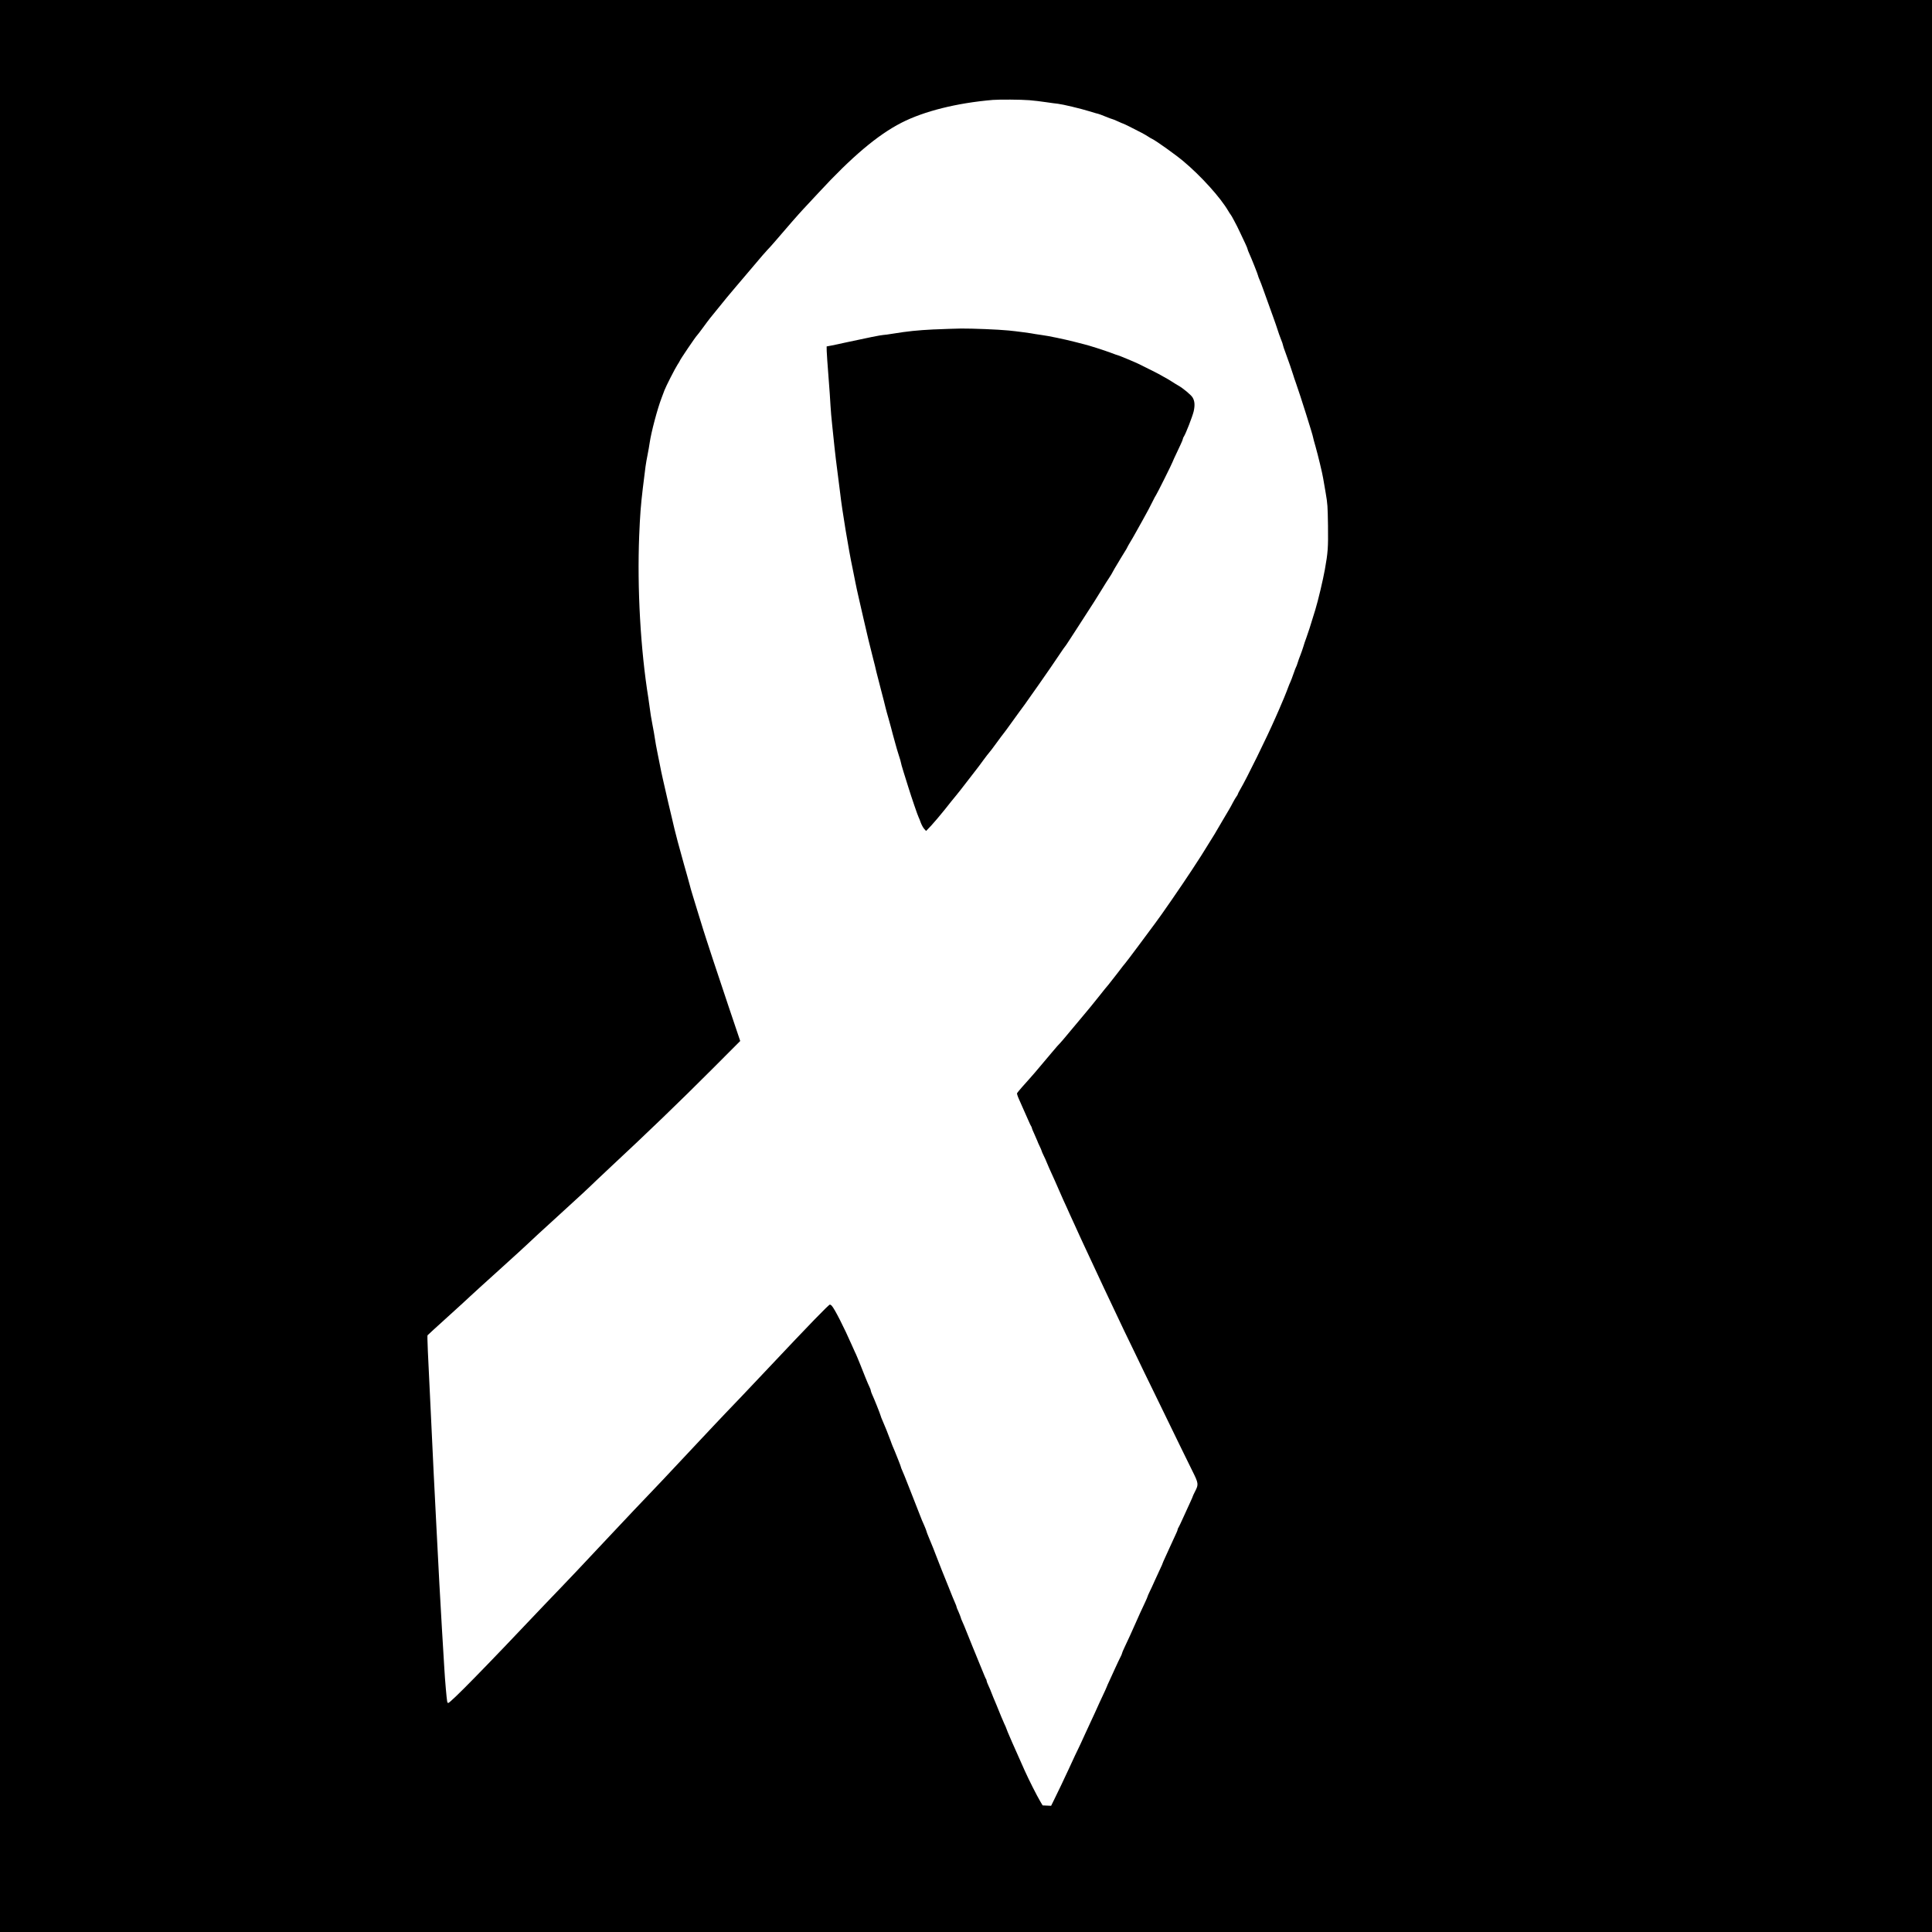
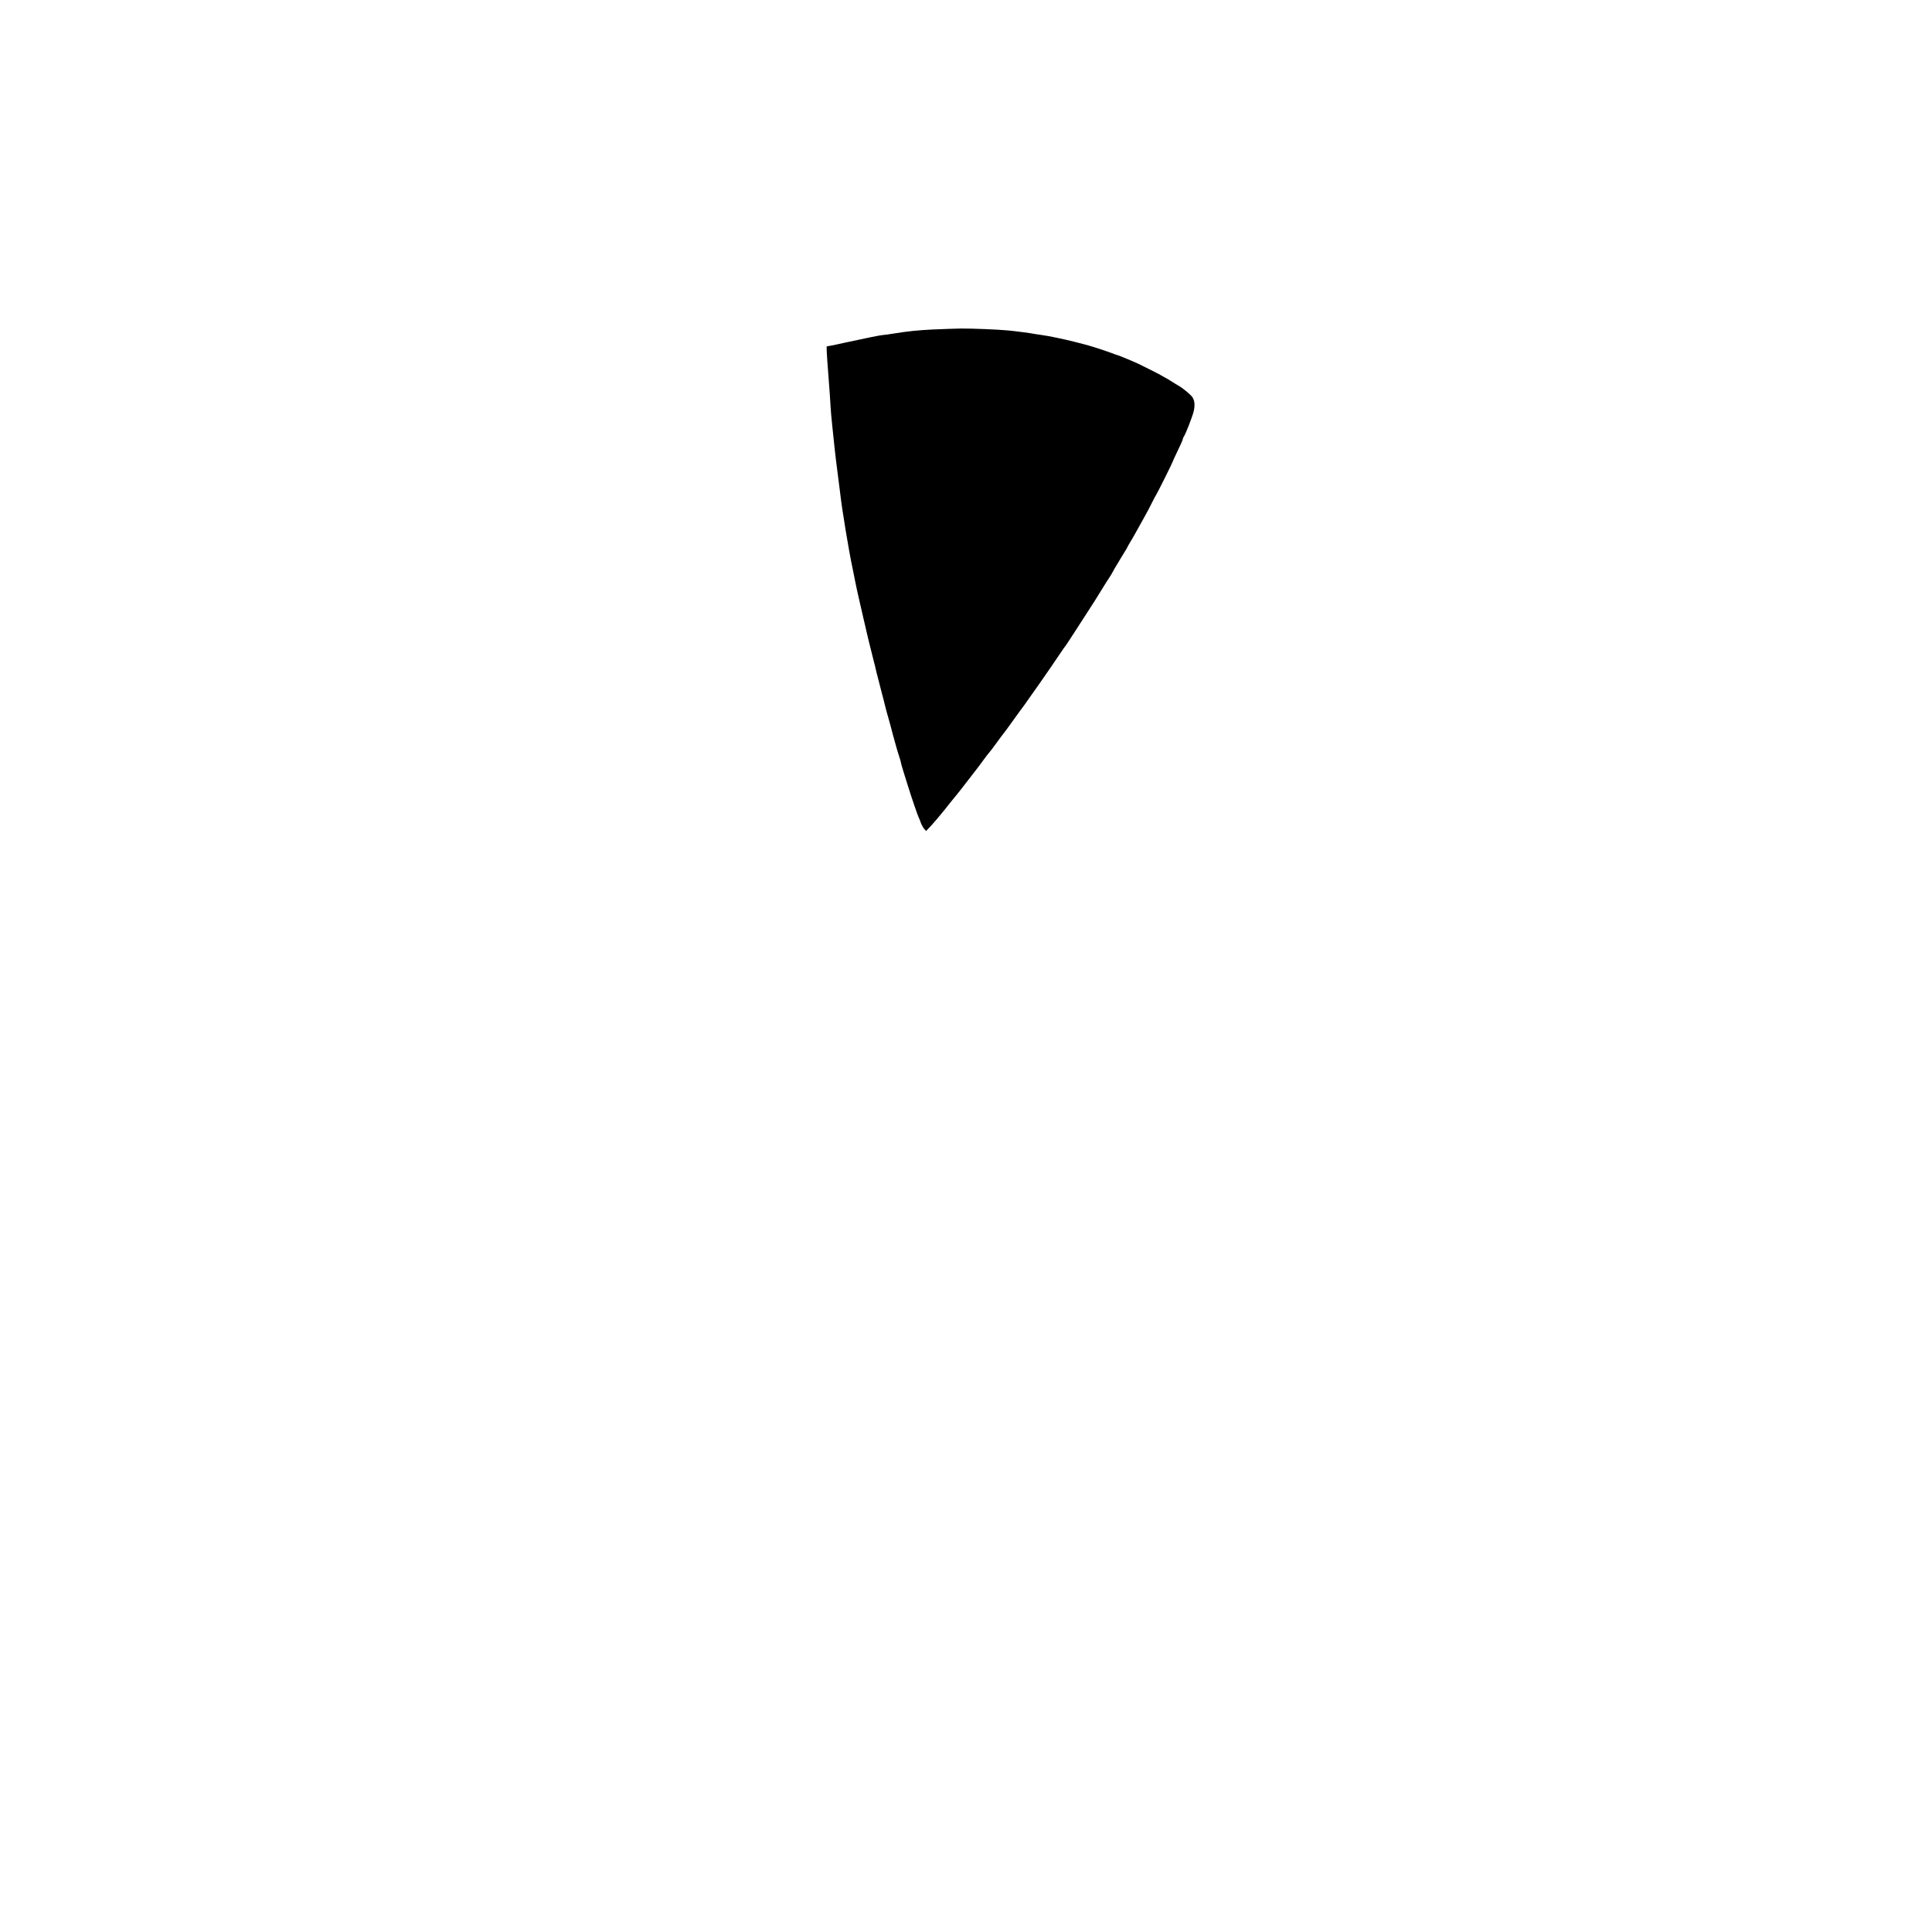
<svg xmlns="http://www.w3.org/2000/svg" version="1.0" width="2953pt" height="2953pt" viewBox="0 0 2953 2953" preserveAspectRatio="xMidYMid meet">
  <g transform="translate(0,2953) scale(0.1,-0.1)" fill="#000000" stroke="none">
-     <path d="M0 14765 l0 -14765 14765 0 14765 0 0 14765 0 14765 -14765 0 -14765 0 0 -14765z m15727 13234 c70 -6 189 -19 263 -31 74 -11 155 -22 180 -24 71 -8 343 -72 481 -115 70 -22 130 -39 135 -39 5 0 53 -18 107 -40 53 -22 102 -40 107 -40 5 0 44 -16 86 -35 41 -19 79 -35 82 -35 7 0 140 -66 282 -140 36 -19 81 -45 100 -58 19 -13 48 -30 65 -38 57 -27 354 -239 472 -338 267 -223 569 -557 687 -761 16 -27 32 -52 36 -55 4 -3 26 -41 49 -85 23 -44 45 -87 50 -95 5 -8 26 -53 48 -100 22 -47 57 -120 77 -163 20 -42 36 -82 36 -89 0 -6 11 -34 24 -62 33 -71 136 -330 136 -343 0 -6 10 -32 22 -59 12 -27 37 -92 55 -144 56 -158 100 -278 153 -425 28 -77 59 -167 69 -200 10 -33 32 -95 49 -138 18 -43 32 -85 32 -93 0 -7 17 -60 39 -116 45 -122 98 -275 117 -338 7 -25 26 -81 42 -125 62 -173 262 -807 262 -830 0 -5 17 -71 39 -145 37 -131 104 -409 115 -480 3 -19 20 -118 38 -220 30 -175 31 -202 36 -505 4 -338 -1 -409 -48 -671 -28 -156 -102 -470 -146 -614 -80 -262 -108 -349 -136 -425 -17 -44 -38 -107 -47 -140 -10 -33 -30 -90 -44 -126 -15 -36 -34 -90 -43 -120 -9 -30 -19 -58 -24 -64 -4 -5 -22 -53 -40 -105 -18 -52 -39 -108 -47 -124 -8 -16 -23 -52 -33 -80 -19 -55 -103 -260 -140 -341 -12 -27 -37 -84 -55 -125 -134 -306 -441 -931 -539 -1097 -20 -34 -36 -66 -36 -71 0 -5 -9 -20 -19 -34 -11 -14 -36 -56 -56 -94 -20 -38 -45 -85 -57 -104 -11 -19 -55 -93 -97 -164 -41 -71 -82 -141 -91 -155 -8 -14 -24 -41 -35 -60 -17 -28 -104 -167 -207 -333 -30 -47 -93 -144 -145 -223 -151 -231 -476 -702 -559 -810 -25 -33 -135 -181 -245 -330 -110 -148 -204 -272 -208 -275 -4 -3 -59 -72 -121 -155 -63 -82 -125 -161 -137 -175 -13 -14 -83 -99 -154 -190 -72 -91 -164 -203 -204 -250 -40 -47 -142 -168 -226 -270 -84 -102 -156 -186 -160 -188 -5 -2 -62 -67 -127 -145 -265 -315 -306 -363 -338 -397 -64 -69 -177 -199 -188 -218 -5 -8 9 -51 34 -105 43 -95 72 -160 136 -307 20 -47 40 -89 45 -95 5 -5 9 -15 9 -21 0 -7 17 -50 39 -96 21 -46 42 -94 46 -106 4 -13 20 -50 36 -82 16 -33 29 -63 29 -68 0 -6 16 -42 35 -81 19 -39 35 -73 35 -77 0 -3 21 -52 46 -108 71 -156 110 -243 150 -336 20 -47 50 -114 66 -150 17 -36 41 -90 55 -120 13 -30 34 -77 47 -105 13 -27 45 -97 71 -155 26 -58 60 -132 75 -165 16 -33 40 -85 53 -115 99 -217 552 -1181 632 -1345 25 -49 81 -166 126 -260 136 -284 231 -479 349 -720 112 -229 178 -366 377 -775 58 -118 141 -289 186 -379 97 -194 99 -209 43 -317 -20 -39 -36 -74 -36 -78 0 -3 -15 -39 -34 -79 -19 -39 -66 -144 -106 -232 -39 -88 -76 -164 -81 -170 -5 -5 -9 -15 -9 -23 0 -8 -17 -51 -39 -95 -21 -45 -56 -122 -79 -172 -22 -49 -56 -125 -76 -167 -20 -42 -36 -80 -36 -83 0 -4 -15 -39 -34 -78 -19 -40 -57 -124 -86 -187 -28 -63 -64 -142 -81 -175 -16 -33 -29 -63 -29 -68 0 -4 -18 -47 -41 -95 -63 -133 -82 -176 -149 -327 -62 -141 -91 -203 -161 -352 -22 -45 -39 -87 -39 -93 0 -7 -11 -33 -25 -59 -13 -25 -50 -102 -81 -171 -31 -69 -71 -157 -90 -197 -19 -39 -34 -74 -34 -77 0 -5 -36 -83 -115 -251 -13 -27 -45 -97 -70 -155 -26 -58 -55 -121 -65 -140 -10 -19 -50 -107 -90 -195 -40 -88 -82 -180 -95 -205 -29 -59 -70 -145 -143 -305 -72 -156 -178 -379 -235 -493 l-41 -83 -65 3 -65 3 -38 65 c-51 86 -173 327 -237 470 -139 308 -281 633 -281 645 0 3 -13 34 -30 69 -16 35 -36 81 -44 102 -8 22 -42 104 -75 184 -34 80 -69 164 -77 187 -8 24 -28 71 -44 105 -17 35 -30 70 -30 78 0 9 -4 20 -8 25 -8 10 -20 40 -112 265 -24 58 -48 119 -55 135 -7 17 -23 55 -35 85 -31 78 -97 242 -133 330 -17 41 -34 80 -37 85 -4 6 -10 23 -14 38 -4 15 -20 57 -36 93 -17 35 -30 69 -30 75 0 5 -8 29 -19 52 -10 23 -29 67 -41 97 -12 30 -39 98 -60 150 -63 154 -161 400 -185 465 -25 68 -70 181 -121 302 -19 45 -34 86 -34 91 0 5 -14 40 -30 78 -37 83 -37 82 -90 219 -41 107 -69 179 -94 240 -7 17 -32 80 -55 140 -56 143 -79 200 -102 252 -11 23 -19 46 -19 50 0 4 -16 49 -36 98 -20 50 -45 113 -56 140 -11 28 -26 64 -34 80 -7 17 -22 55 -32 85 -25 71 -97 250 -124 309 -12 25 -25 60 -29 76 -9 33 -97 254 -129 322 -11 24 -20 50 -20 58 0 9 -9 33 -20 55 -11 21 -38 85 -61 142 -82 207 -97 244 -124 308 -15 36 -31 73 -37 83 -5 10 -26 57 -47 105 -123 280 -264 556 -308 604 -9 10 -22 18 -28 18 -19 0 -306 -297 -945 -975 -293 -311 -559 -591 -645 -679 -33 -33 -294 -311 -580 -616 -285 -305 -553 -589 -594 -630 -42 -42 -340 -357 -662 -700 -322 -344 -626 -666 -675 -715 -49 -50 -165 -171 -259 -270 -930 -983 -1441 -1505 -1476 -1505 -5 0 -11 10 -14 22 -8 41 -34 328 -44 513 -6 99 -22 367 -36 595 -14 228 -32 546 -40 705 -8 160 -28 549 -45 865 -17 316 -35 679 -41 805 -5 127 -25 543 -44 925 -47 945 -57 1179 -50 1191 4 5 140 130 303 277 163 148 322 292 352 322 30 29 233 213 450 409 217 196 415 377 440 402 25 25 218 204 430 396 382 348 470 430 605 561 39 37 138 131 220 207 548 510 1050 993 1550 1494 l429 430 -173 513 c-95 282 -205 614 -246 738 -40 124 -84 259 -98 300 -25 75 -61 190 -136 435 -22 72 -56 182 -75 245 -20 63 -39 133 -44 155 -5 22 -23 87 -40 145 -28 97 -51 179 -143 515 -18 66 -40 154 -50 195 -9 41 -27 120 -41 175 -24 96 -75 316 -137 590 -16 72 -35 159 -41 195 -6 36 -25 128 -41 205 -16 77 -33 172 -38 210 -5 39 -23 141 -40 228 -17 87 -33 186 -36 220 -4 34 -15 114 -25 177 -120 747 -172 1673 -140 2485 13 315 24 459 55 720 41 343 46 377 71 503 13 67 29 155 34 194 23 160 117 516 181 683 17 44 37 98 45 120 23 61 162 334 200 392 19 28 34 54 34 57 0 12 246 376 265 391 6 6 46 57 88 115 42 58 93 126 114 152 221 274 337 415 393 478 36 41 153 179 259 305 106 127 205 241 220 255 15 14 67 72 117 130 182 214 369 427 433 495 36 39 141 151 233 250 507 549 903 883 1266 1069 346 177 846 302 1397 349 96 8 435 6 552 -4z" />
-     <path d="M14275 24495 c-258 -13 -400 -28 -628 -65 -65 -11 -132 -20 -148 -20 -28 0 -261 -47 -569 -114 -85 -19 -186 -41 -225 -48 l-70 -13 1 -70 c1 -39 13 -214 27 -390 14 -176 28 -376 31 -445 4 -69 15 -204 26 -300 10 -96 26 -247 35 -335 9 -88 30 -263 47 -390 17 -126 34 -268 40 -315 27 -244 131 -876 190 -1150 17 -80 37 -179 44 -220 8 -41 30 -145 50 -230 19 -85 51 -225 71 -310 46 -204 106 -454 148 -615 19 -71 41 -161 49 -200 9 -38 41 -164 72 -280 30 -115 62 -237 69 -270 8 -33 28 -107 45 -164 17 -58 35 -123 40 -145 5 -23 16 -66 25 -96 9 -30 27 -95 40 -145 13 -49 37 -132 54 -183 17 -51 31 -99 31 -107 0 -8 18 -72 40 -142 22 -70 57 -180 76 -243 47 -151 141 -426 155 -452 6 -11 21 -48 33 -83 13 -34 36 -76 52 -94 l29 -32 79 83 c43 46 135 155 205 242 69 88 149 187 177 220 28 34 100 125 160 204 60 78 126 164 147 190 21 26 70 92 109 146 40 54 80 106 89 115 9 9 57 72 107 141 50 69 103 140 118 158 15 18 64 86 110 150 45 64 103 144 128 177 40 52 102 138 190 265 14 19 61 87 106 150 120 171 236 340 319 464 40 61 77 113 81 116 4 3 37 52 74 110 37 58 77 119 89 137 20 29 125 192 282 437 33 52 89 142 125 201 36 59 84 136 108 171 23 35 42 66 42 69 0 4 66 118 90 155 6 8 22 37 38 64 15 26 44 74 65 106 20 32 37 60 37 64 0 3 18 35 39 70 22 36 66 111 97 168 31 57 77 139 102 183 64 115 115 209 155 292 19 40 40 78 46 85 12 14 251 493 251 503 0 5 27 63 121 262 22 45 39 88 39 95 0 8 6 23 14 34 28 39 133 310 151 387 21 94 16 160 -18 214 -25 40 -148 142 -220 182 -23 13 -61 36 -83 51 -37 25 -87 54 -216 125 -23 13 -95 49 -158 80 -63 32 -128 64 -145 72 -42 22 -308 133 -318 133 -4 0 -54 17 -110 39 -102 38 -327 110 -402 128 -22 6 -85 22 -140 36 -162 42 -423 96 -515 107 -47 6 -92 13 -100 15 -28 8 -294 44 -405 54 -165 16 -550 31 -725 30 -85 -1 -272 -8 -415 -14z" />
+     <path d="M14275 24495 c-258 -13 -400 -28 -628 -65 -65 -11 -132 -20 -148 -20 -28 0 -261 -47 -569 -114 -85 -19 -186 -41 -225 -48 l-70 -13 1 -70 c1 -39 13 -214 27 -390 14 -176 28 -376 31 -445 4 -69 15 -204 26 -300 10 -96 26 -247 35 -335 9 -88 30 -263 47 -390 17 -126 34 -268 40 -315 27 -244 131 -876 190 -1150 17 -80 37 -179 44 -220 8 -41 30 -145 50 -230 19 -85 51 -225 71 -310 46 -204 106 -454 148 -615 19 -71 41 -161 49 -200 9 -38 41 -164 72 -280 30 -115 62 -237 69 -270 8 -33 28 -107 45 -164 17 -58 35 -123 40 -145 5 -23 16 -66 25 -96 9 -30 27 -95 40 -145 13 -49 37 -132 54 -183 17 -51 31 -99 31 -107 0 -8 18 -72 40 -142 22 -70 57 -180 76 -243 47 -151 141 -426 155 -452 6 -11 21 -48 33 -83 13 -34 36 -76 52 -94 l29 -32 79 83 c43 46 135 155 205 242 69 88 149 187 177 220 28 34 100 125 160 204 60 78 126 164 147 190 21 26 70 92 109 146 40 54 80 106 89 115 9 9 57 72 107 141 50 69 103 140 118 158 15 18 64 86 110 150 45 64 103 144 128 177 40 52 102 138 190 265 14 19 61 87 106 150 120 171 236 340 319 464 40 61 77 113 81 116 4 3 37 52 74 110 37 58 77 119 89 137 20 29 125 192 282 437 33 52 89 142 125 201 36 59 84 136 108 171 23 35 42 66 42 69 0 4 66 118 90 155 6 8 22 37 38 64 15 26 44 74 65 106 20 32 37 60 37 64 0 3 18 35 39 70 22 36 66 111 97 168 31 57 77 139 102 183 64 115 115 209 155 292 19 40 40 78 46 85 12 14 251 493 251 503 0 5 27 63 121 262 22 45 39 88 39 95 0 8 6 23 14 34 28 39 133 310 151 387 21 94 16 160 -18 214 -25 40 -148 142 -220 182 -23 13 -61 36 -83 51 -37 25 -87 54 -216 125 -23 13 -95 49 -158 80 -63 32 -128 64 -145 72 -42 22 -308 133 -318 133 -4 0 -54 17 -110 39 -102 38 -327 110 -402 128 -22 6 -85 22 -140 36 -162 42 -423 96 -515 107 -47 6 -92 13 -100 15 -28 8 -294 44 -405 54 -165 16 -550 31 -725 30 -85 -1 -272 -8 -415 -14" />
  </g>
</svg>